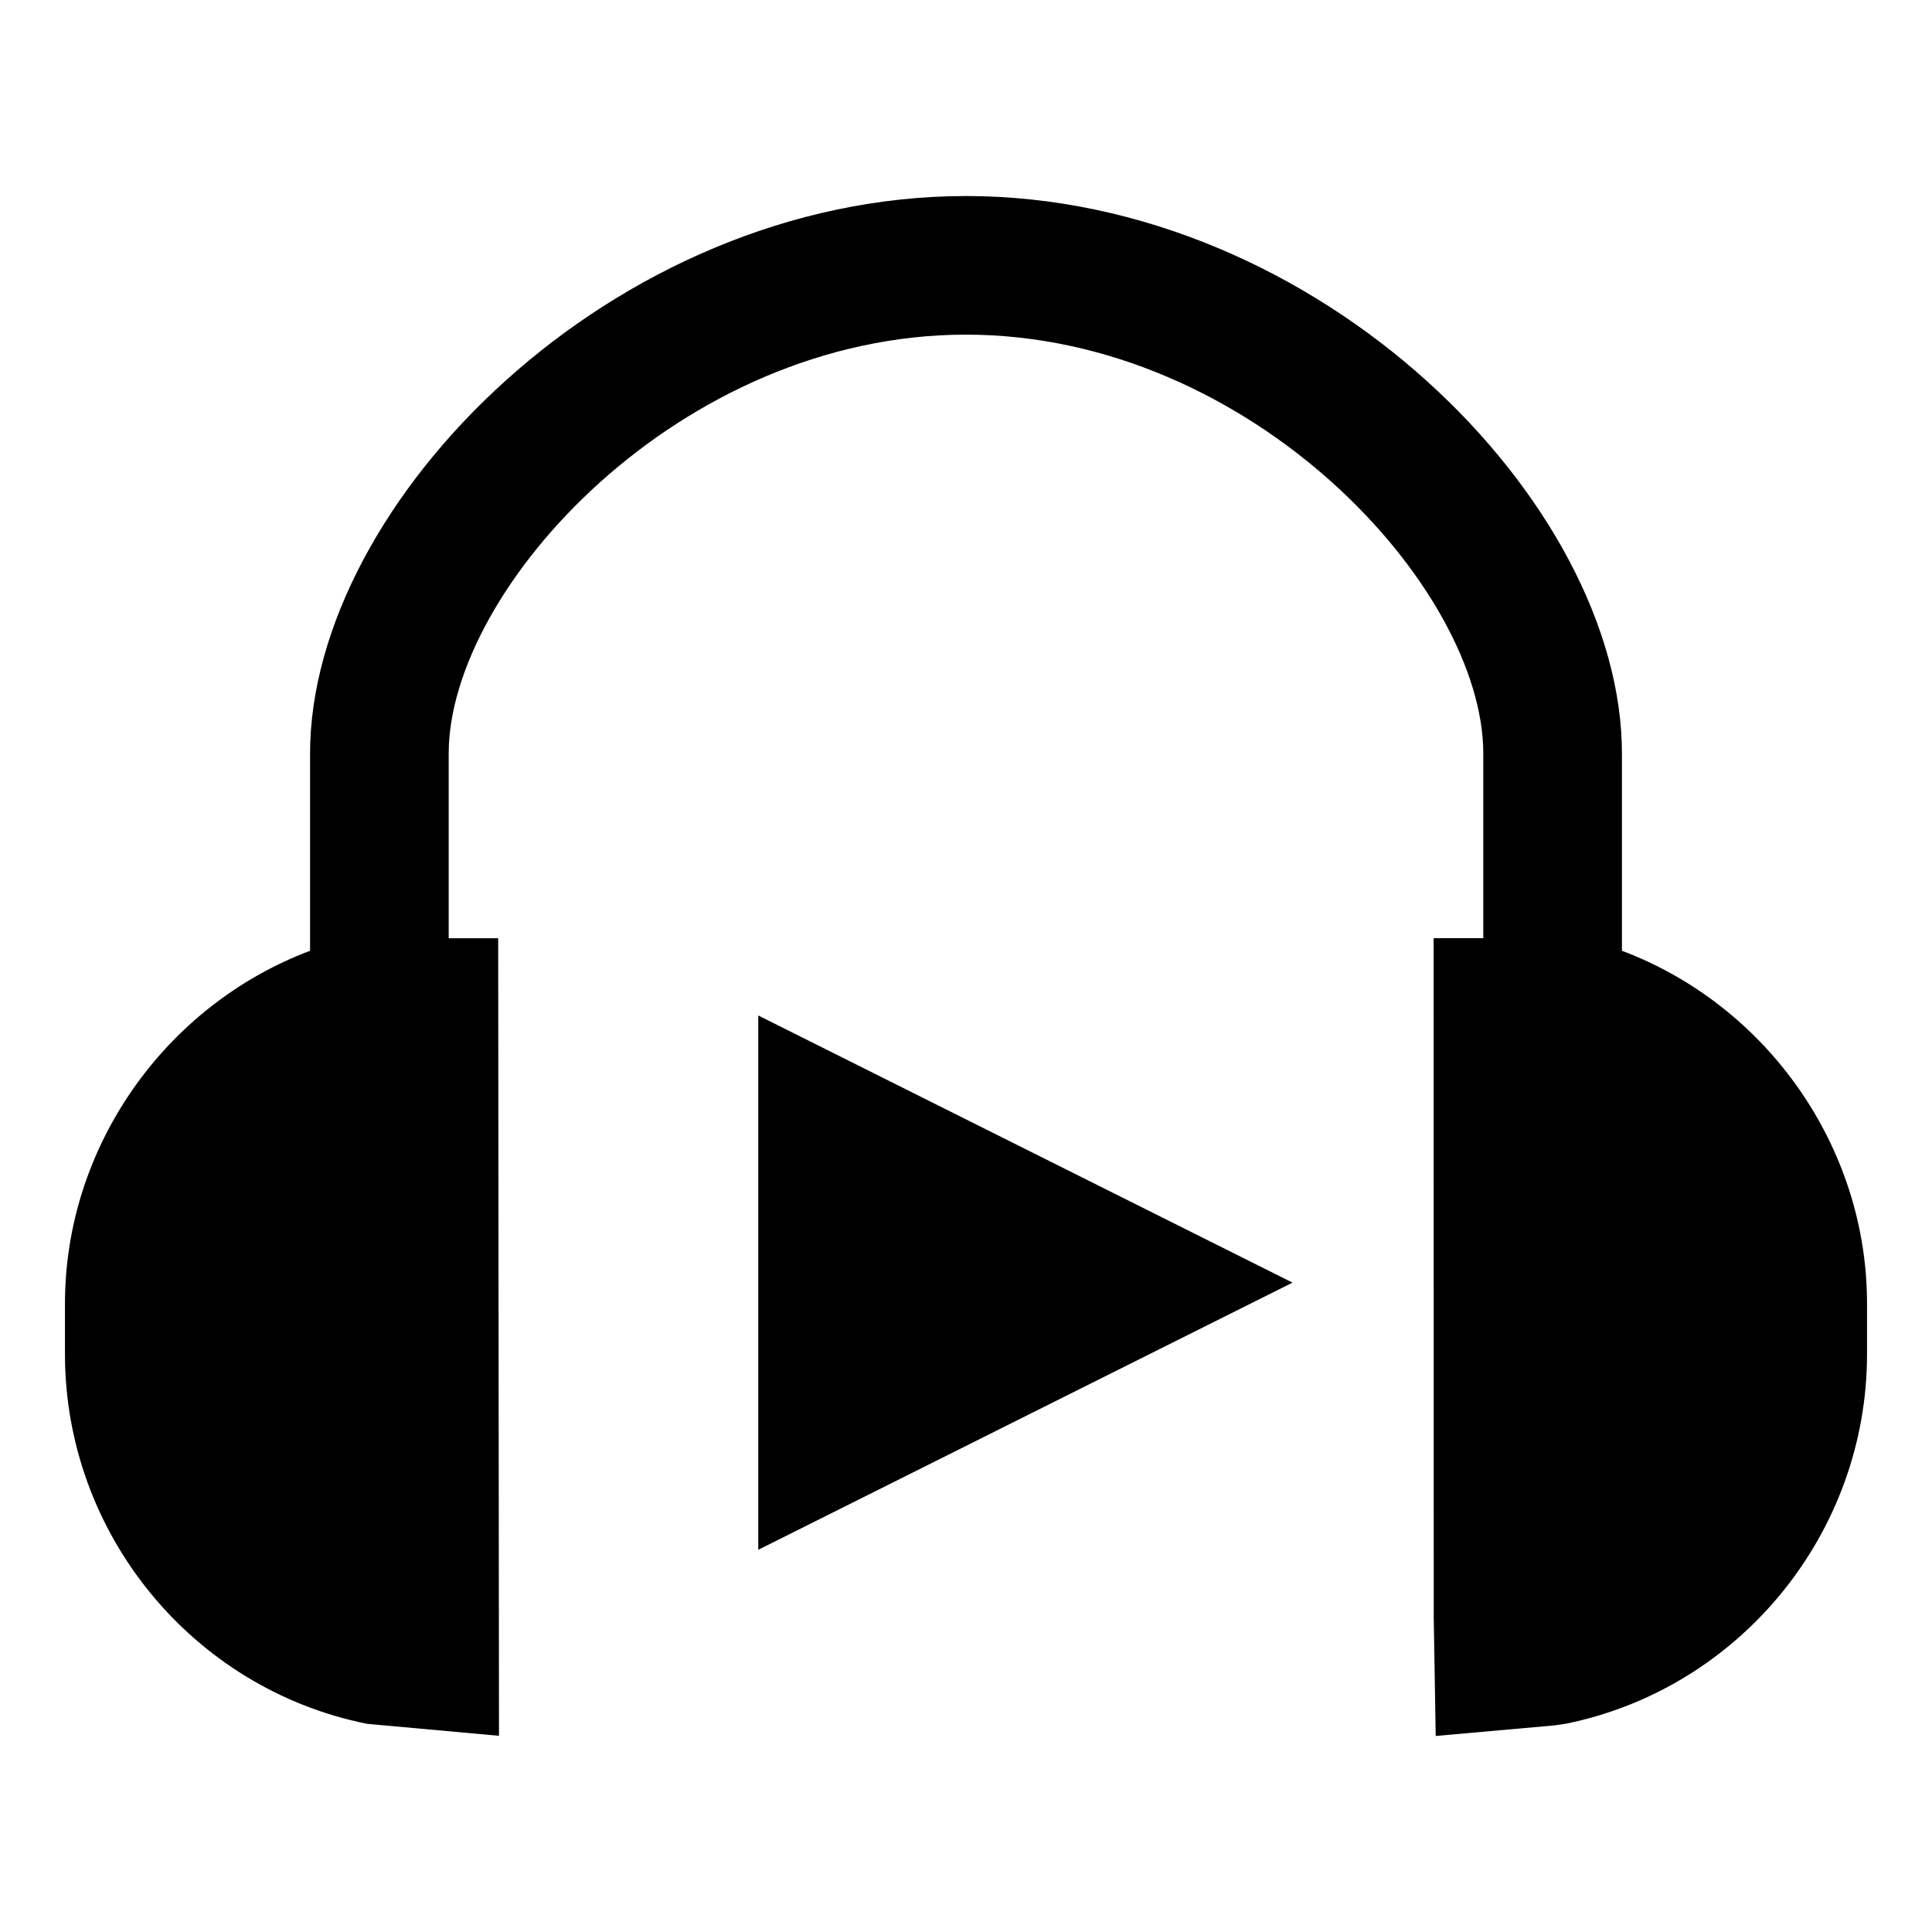
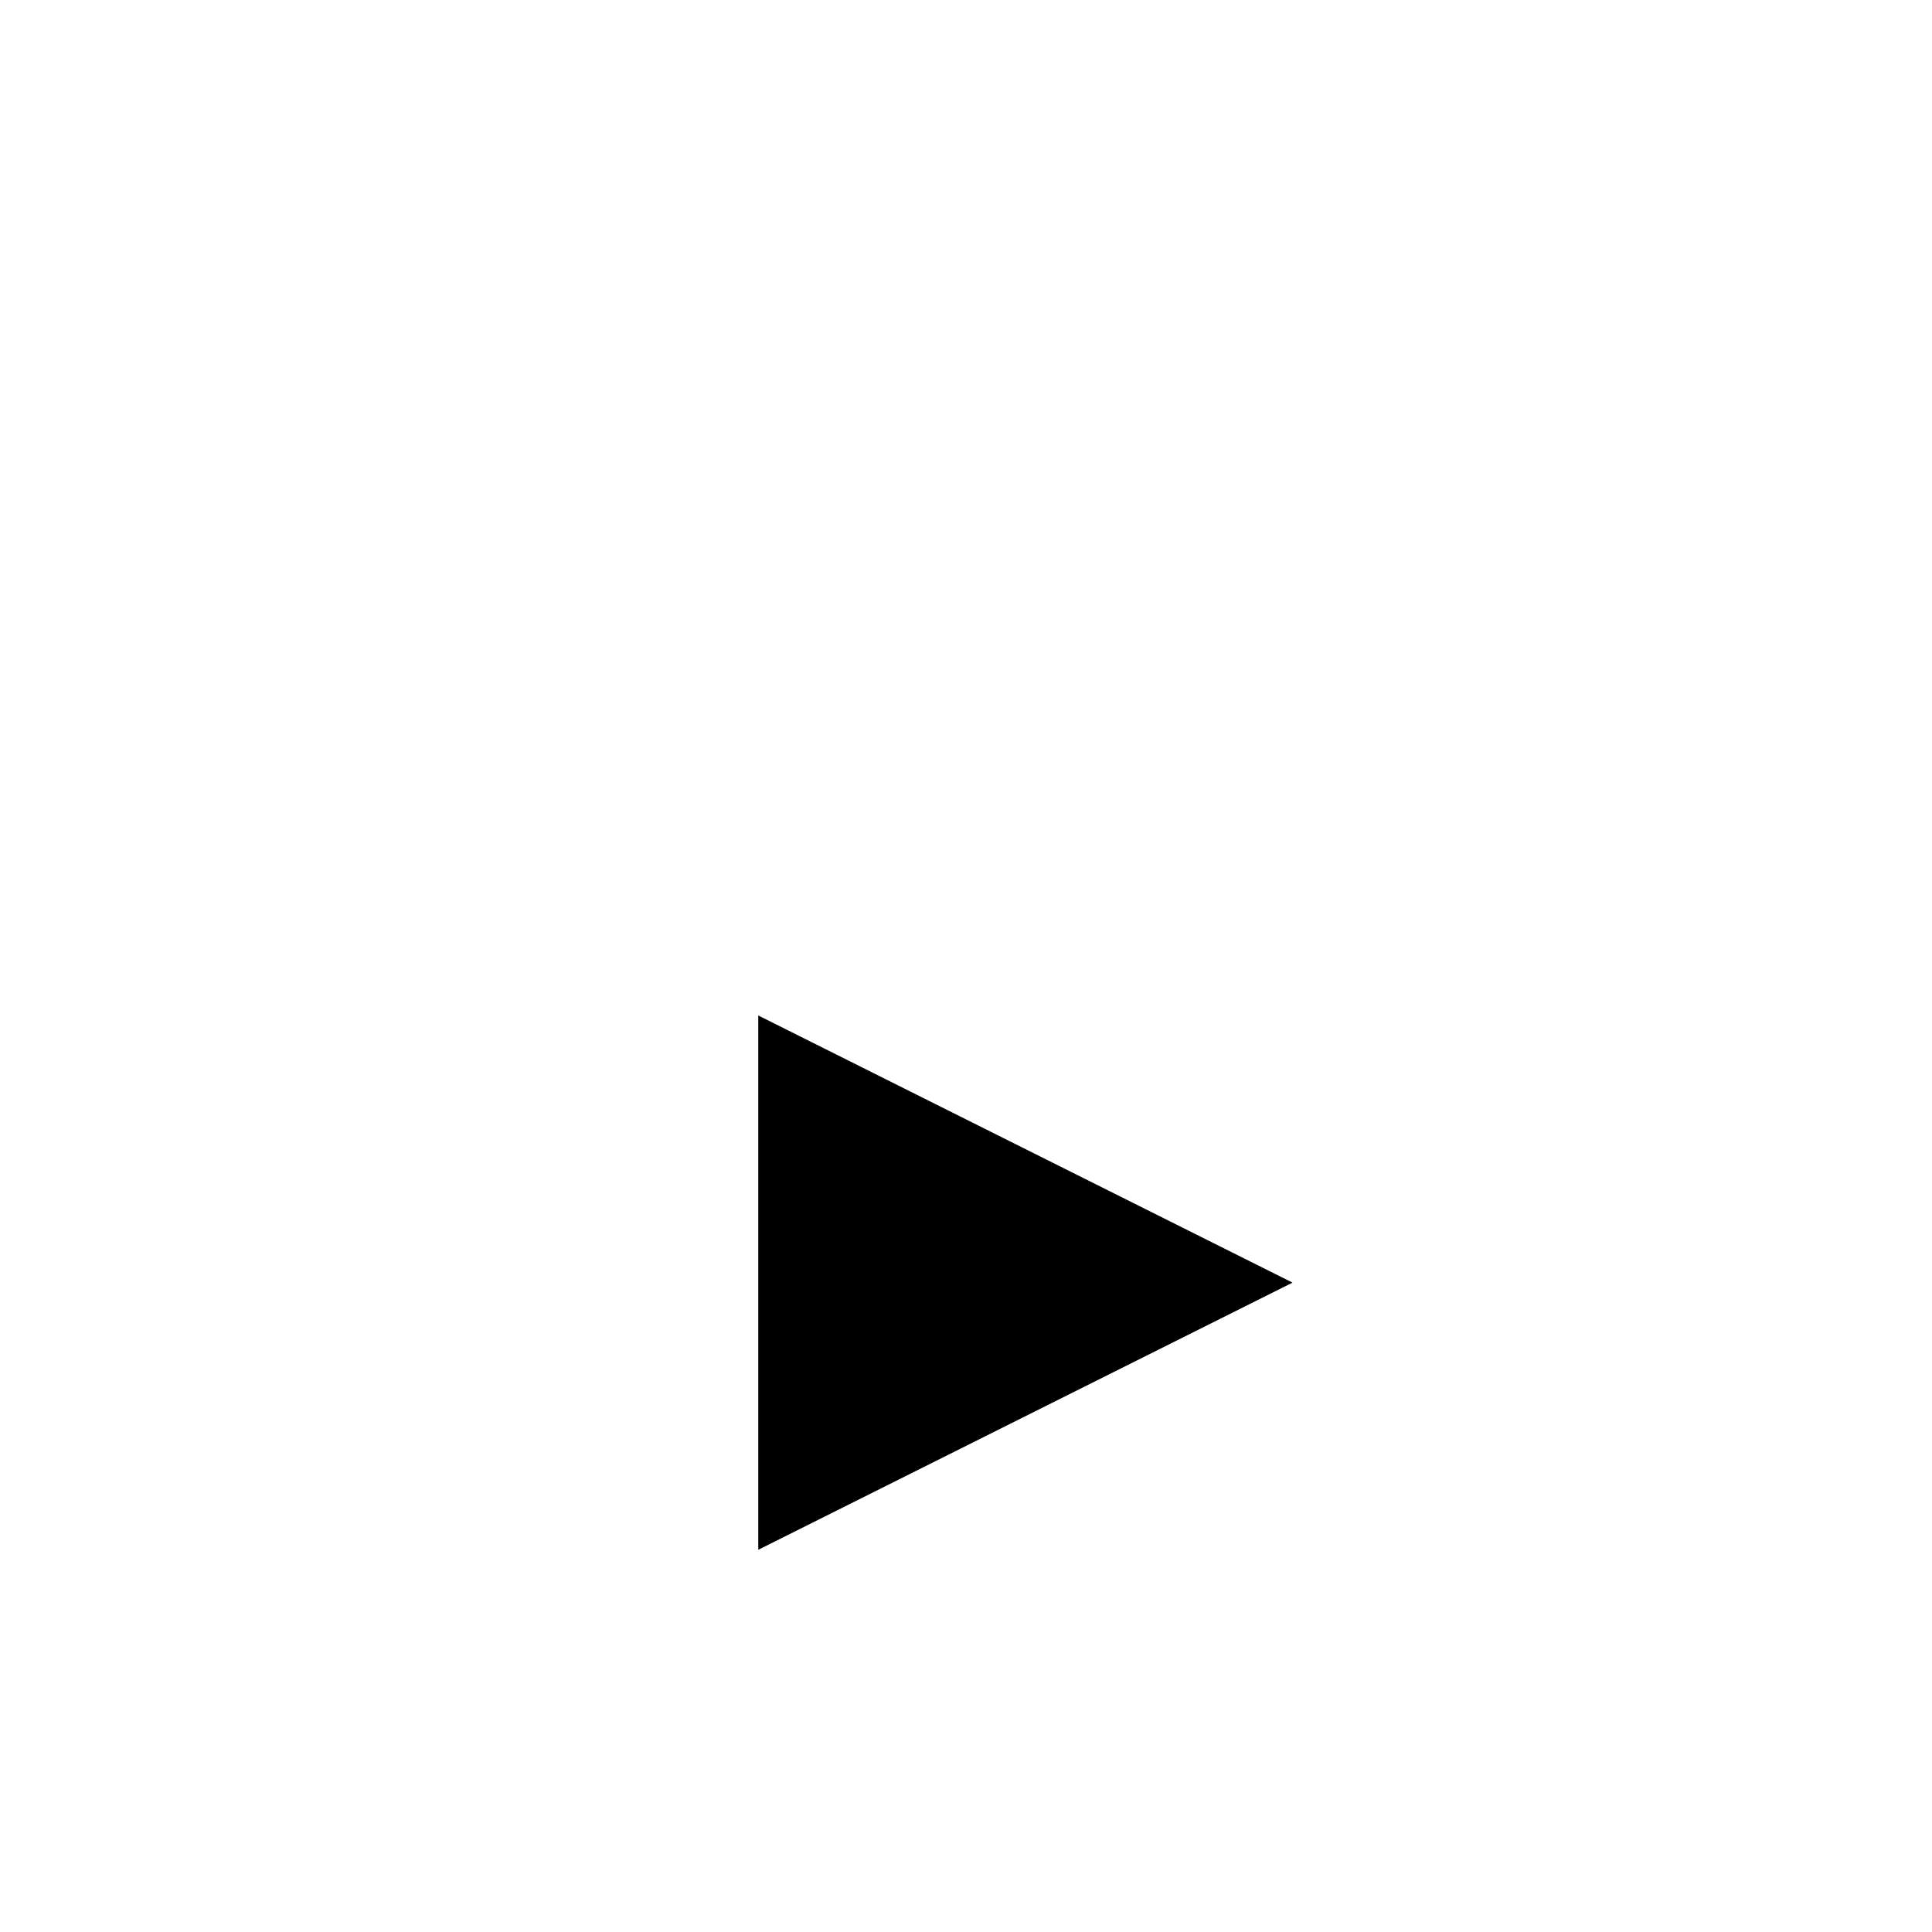
<svg xmlns="http://www.w3.org/2000/svg" fill="#000000" width="800px" height="800px" version="1.1" viewBox="144 144 512 512">
  <g>
    <path d="m344.95 554.71 141.58-70.801-141.58-70.797z" />
-     <path d="m573.83 395.96v-52.27c0-66.5-80.211-147.74-173.83-147.74-93.621 0-173.83 81.242-173.83 147.74v52.277c-38.523 14.516-64.953 52.043-64.953 93.461v13.449c0 47.465 33.688 88.664 80.094 97.961l34.926 3.168-0.215-211.37h-13.113v-48.941c0-43.836 61.418-111.01 137.09-111.01s137.09 67.176 137.09 111.01v48.934h-13.156l0.02 179.92 0.523 31.5 31.414-2.797 3.238-0.477c46.152-9.469 79.652-50.637 79.652-97.898v-13.449c0-41.434-26.43-78.965-64.957-93.469z" />
  </g>
</svg>